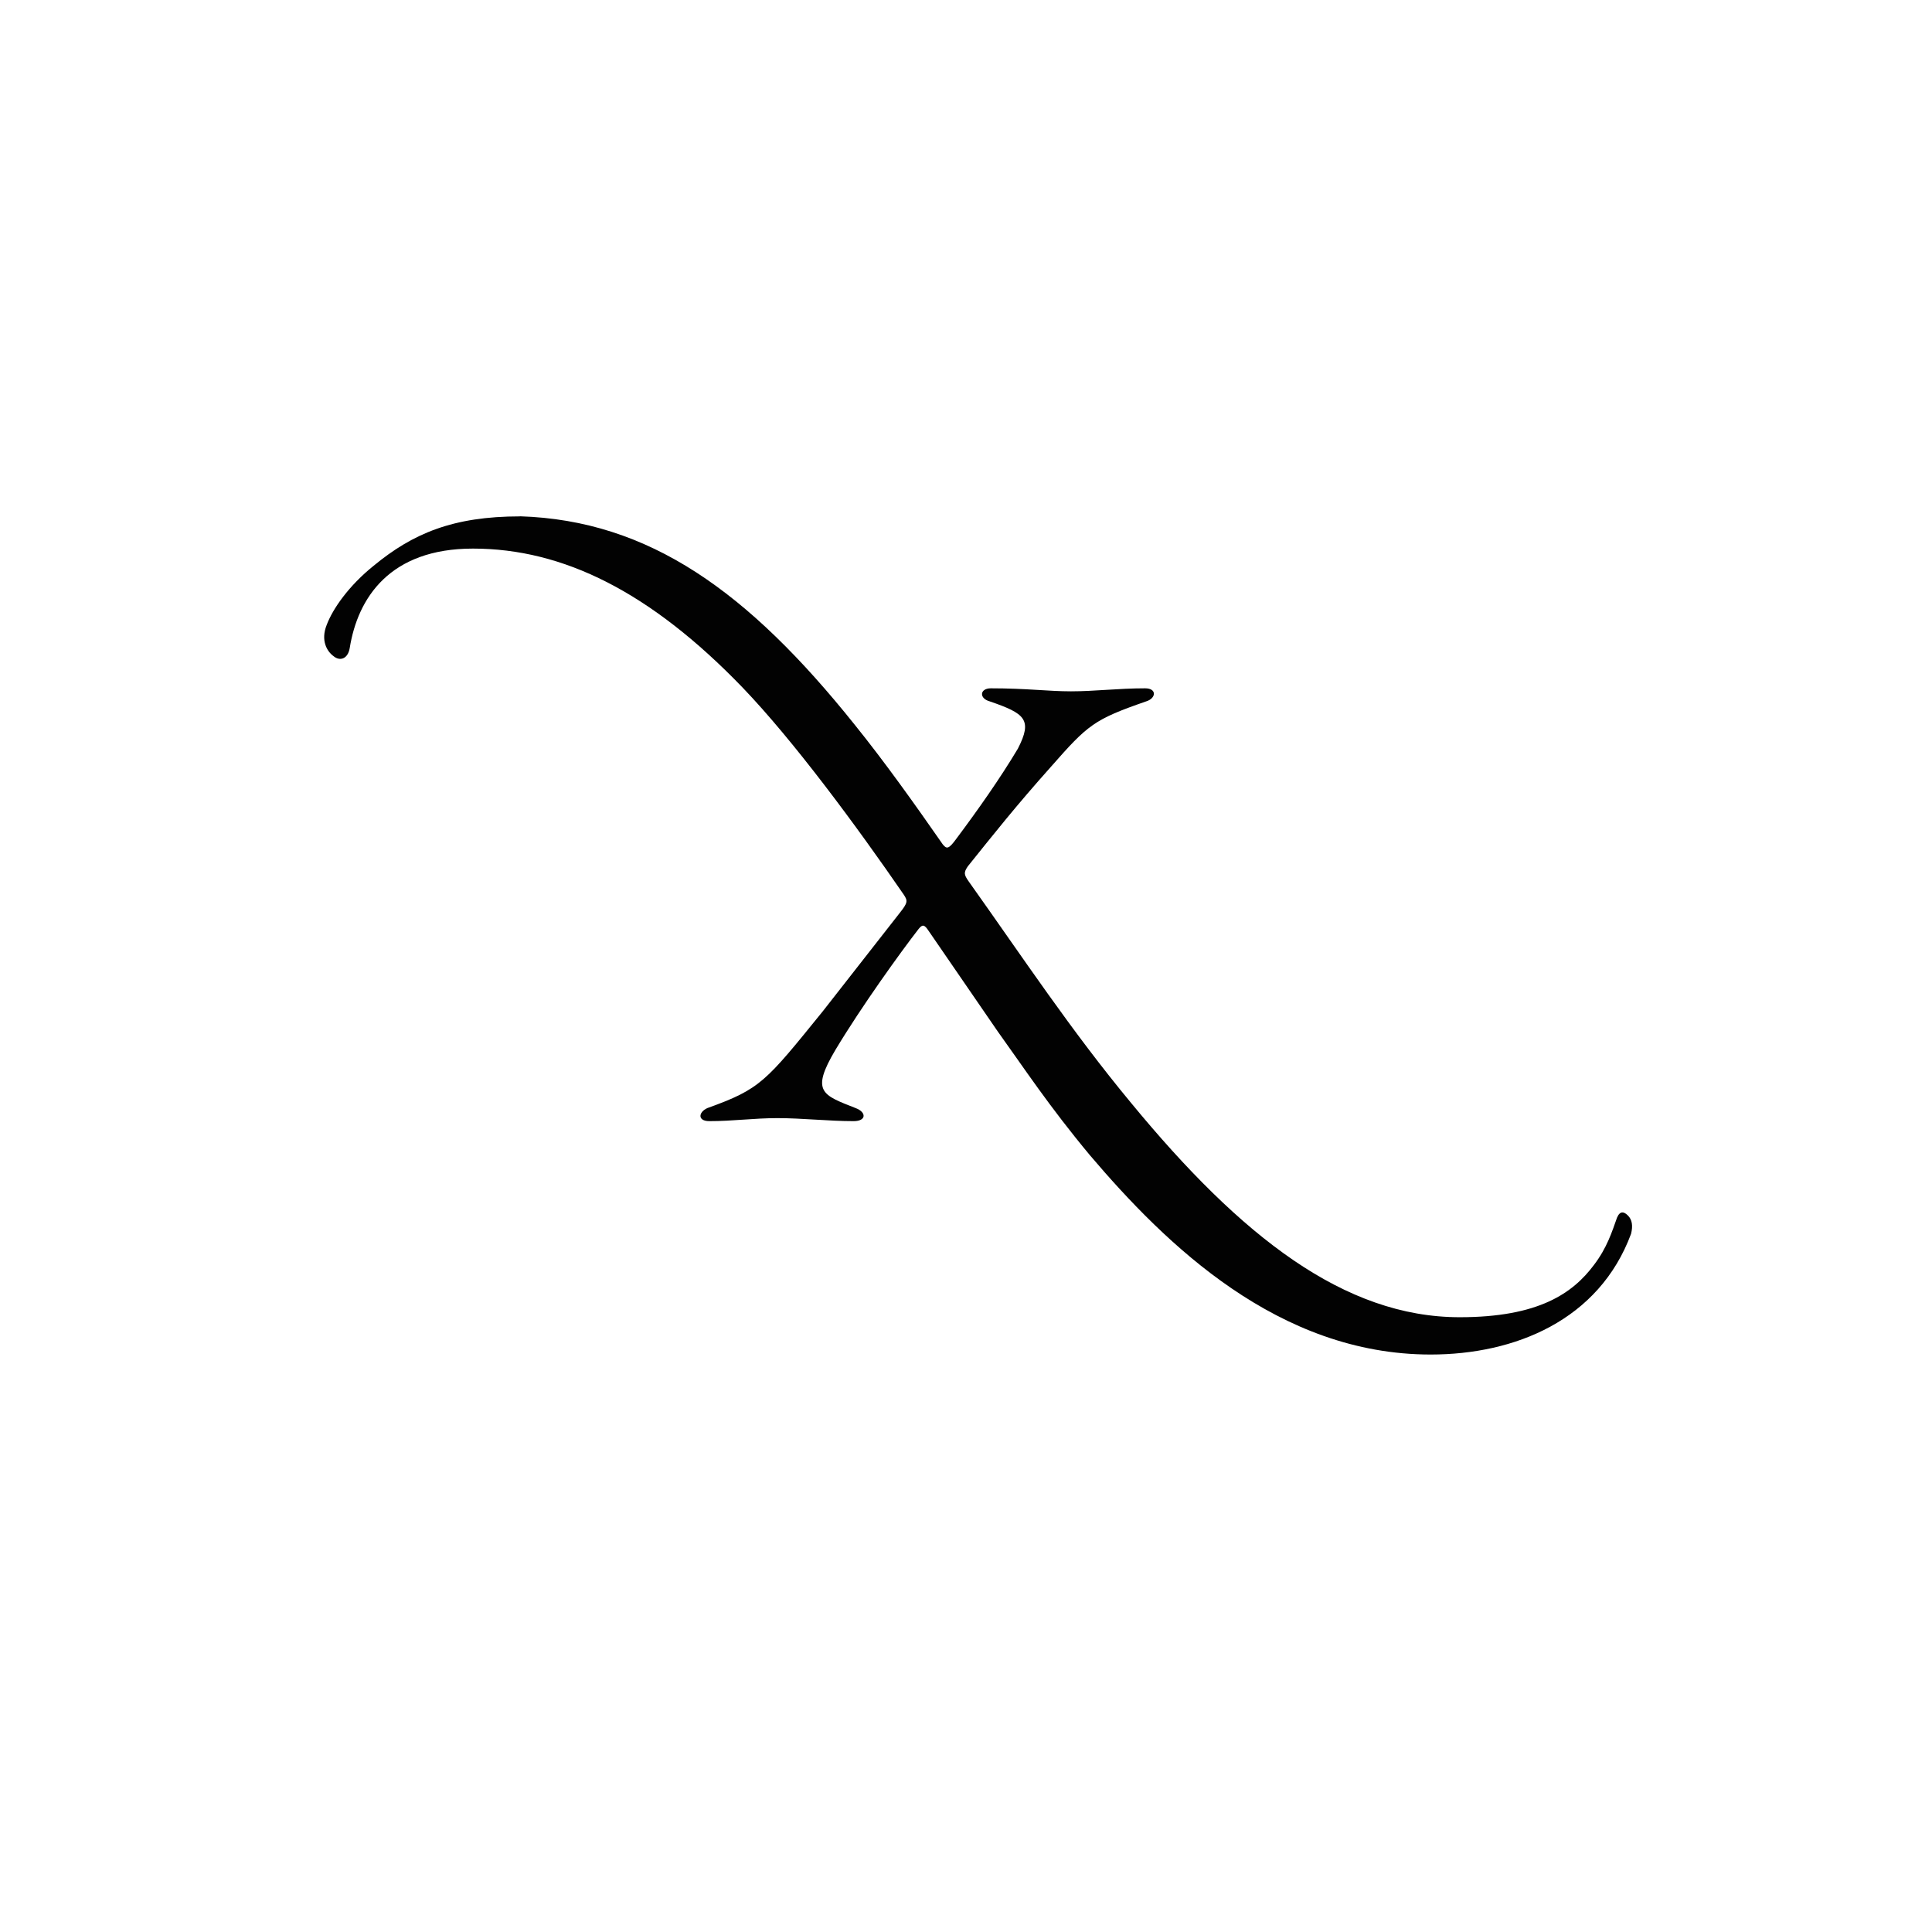
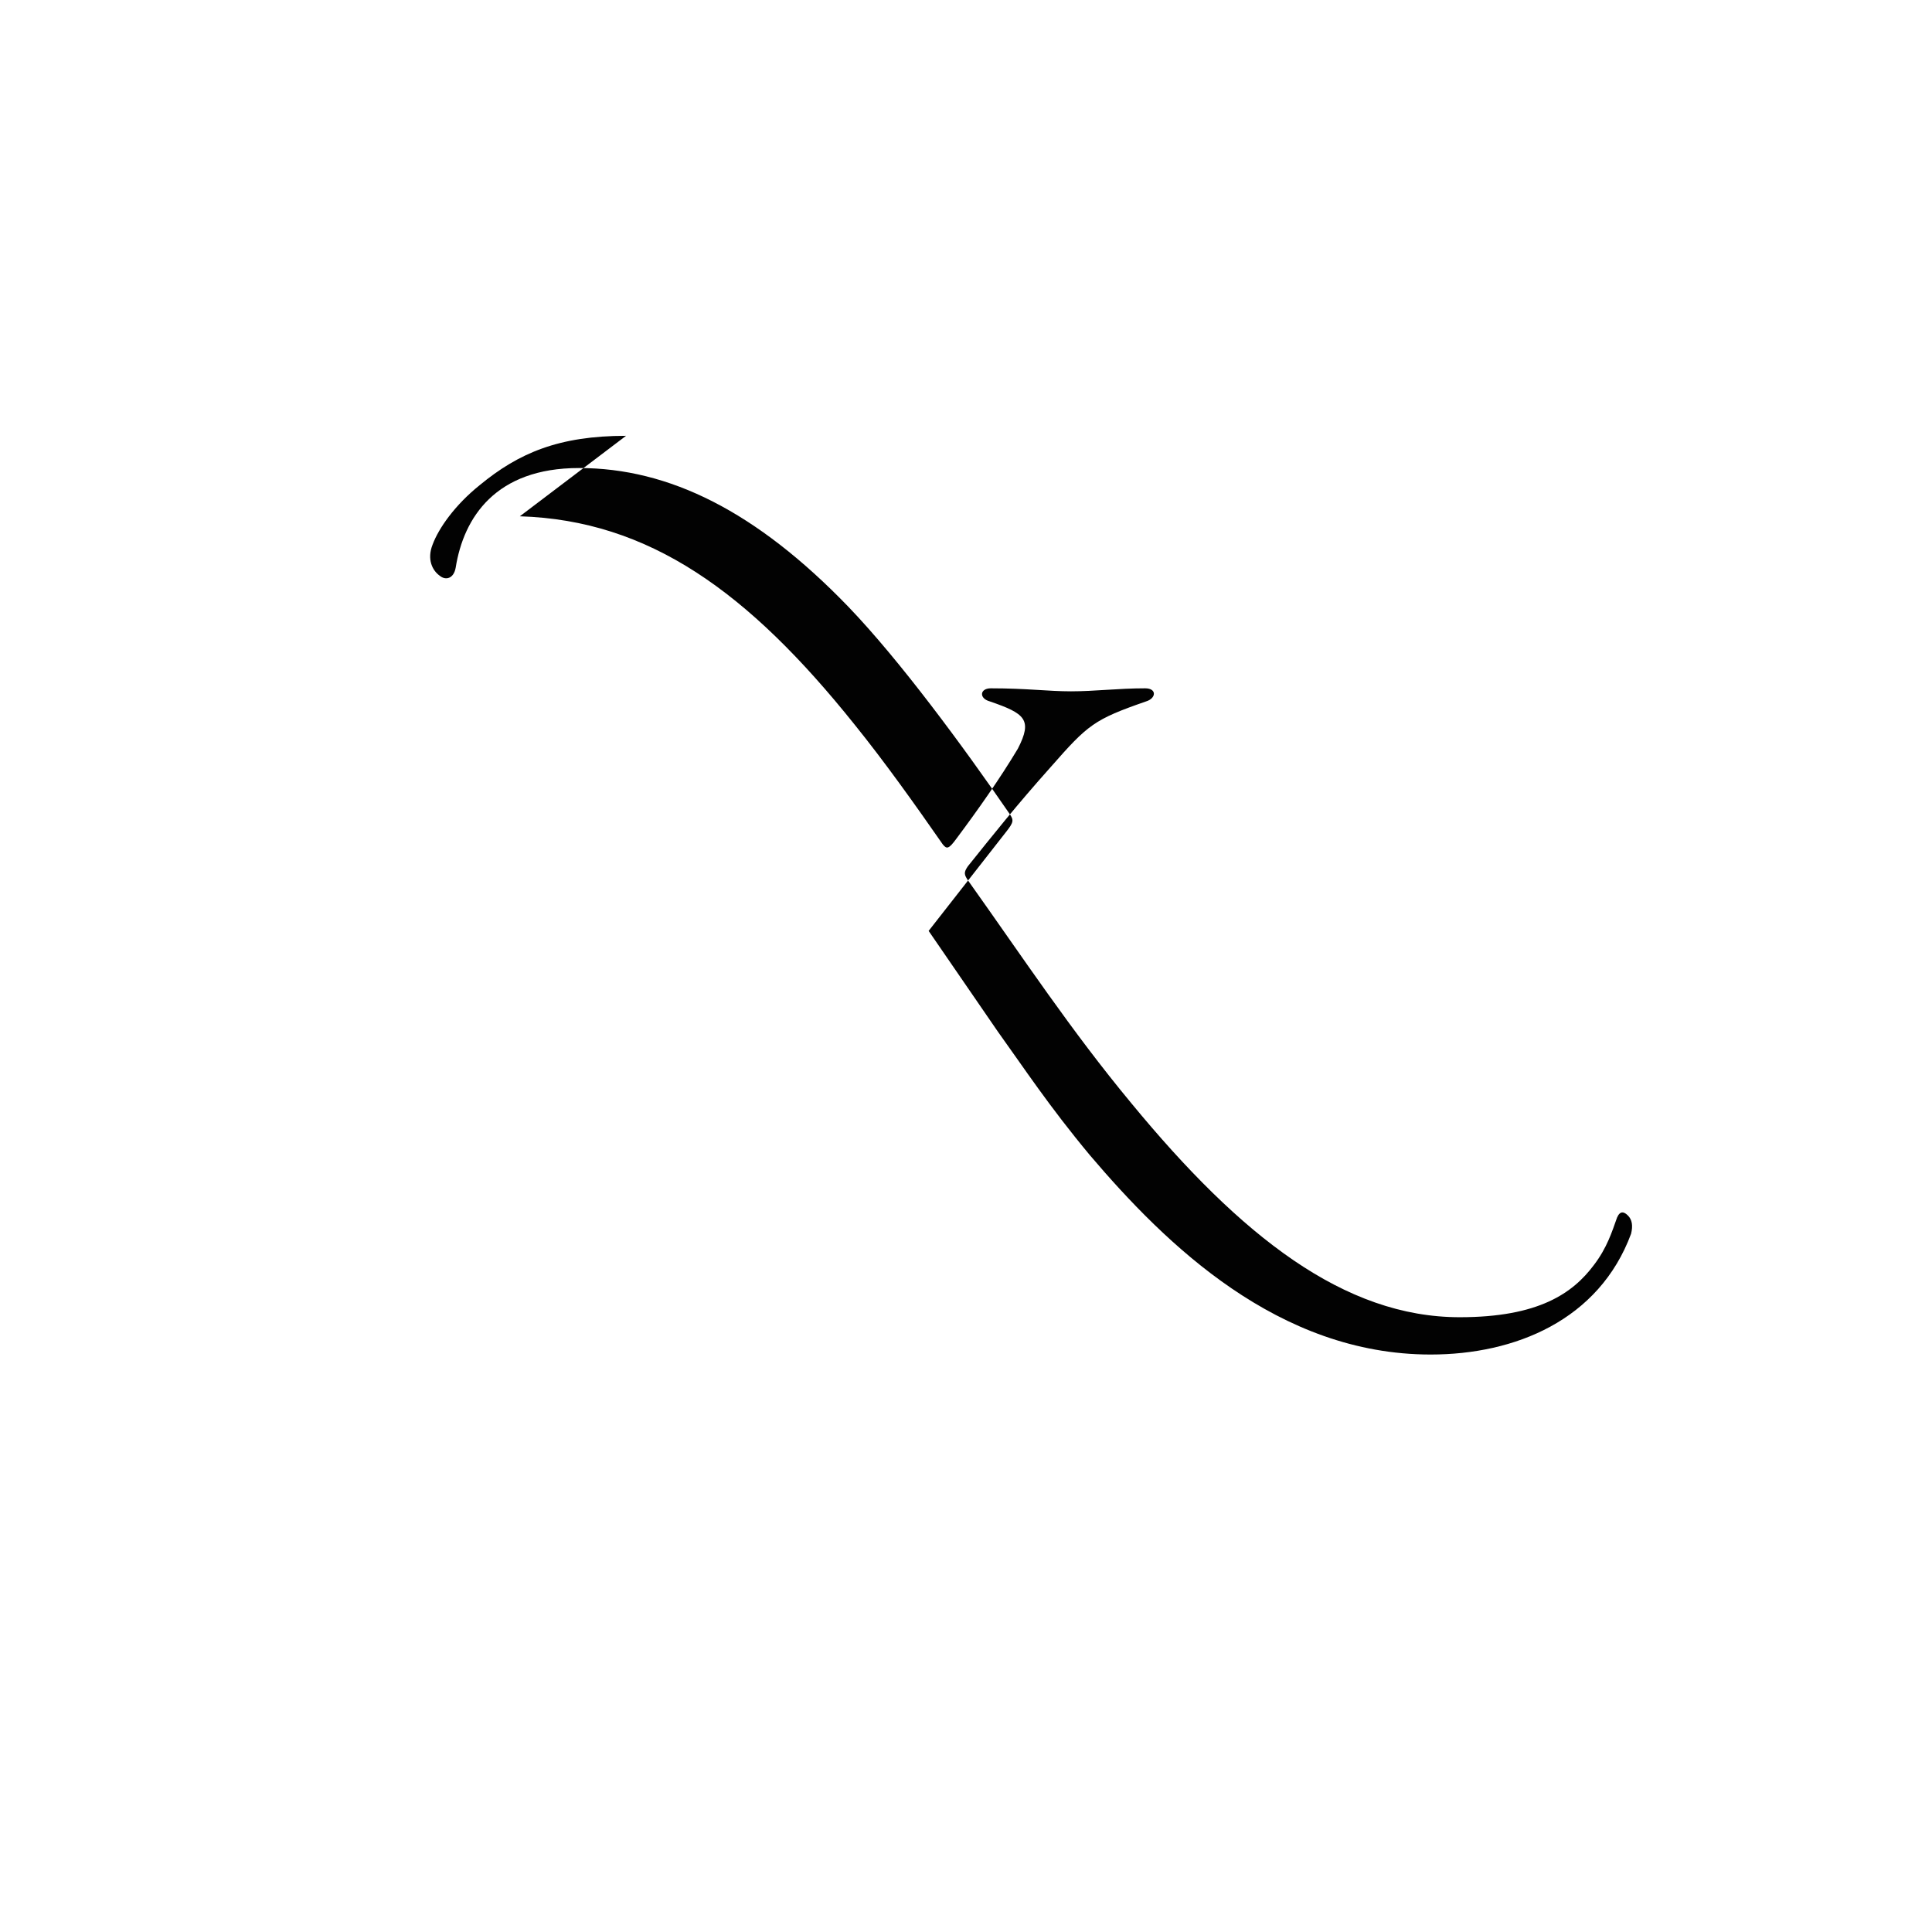
<svg xmlns="http://www.w3.org/2000/svg" id="Layer_1" data-name="Layer 1" viewBox="0 0 1000 1000">
  <defs>
    <style>.cls-1{fill:#020202;fill-rule:evenodd;}</style>
  </defs>
  <g id="layer1">
    <g id="g143">
      <g id="g145">
        <g id="g151">
          <g id="g153">
-             <path id="path169" class="cls-1" d="M269.07,267.23C336,269.31,387.32,306.29,442.3,375c15.56,19.27,31.12,41.14,45.64,62,2.08,2.6,3.11,2.6,7.26-3.13,10.89-14.58,22.3-30.73,31.64-46.35,7.78-15.11,3.63-18.23-14.52-24.48-5.71-1.56-5.19-6.77.52-6.77,18.67,0,29.56,1.56,41.49,1.56,12.45,0,24.38-1.56,38.38-1.56,6.22,0,5.71,5.21.52,6.77-27,9.37-30.08,12-49.27,33.85-18.16,20.32-30.09,35.42-43.05,51.56-2.08,3.13-2.08,4.17.52,7.82,28.52,40.1,52.9,77.08,84,114.58,57,69.27,110.47,110.94,170.12,110.94,41,0,58.61-12.5,69.5-27.09,6.74-8.85,9.34-17.19,11.93-24.48,1.56-3.64,3.63-3.12,5.7-1s2.6,5.21,1.56,9.38c-16.6,44.79-60.16,62.5-103.73,62.5-78.84,0-136.93-56.77-176.35-103.13-21.26-25.52-34.23-45.31-47.71-64.06l-35.79-52.08c-2.07-3.13-3.11-3.65-5.19-1-9.33,12-29.56,40.1-43,62.5-13,21.87-6.75,23.43,10.37,30.2,5.7,2.09,5.7,6.77-1,6.77-13,0-26.45-1.56-39.42-1.56-12.44,0-22.82,1.56-35.26,1.56-6.23,0-5.71-4.68-1-6.77,27.49-9.89,30.08-13.54,59.64-50l39.94-51.05c4.15-5.21,4.15-6.25,2.07-9.37-24.37-35.42-57-79.69-83.5-107.29-47.72-49.48-92.84-71.87-139.52-71.87-43.05,0-59.64,25.52-63.79,51.56-1,5.72-5.19,6.77-8.3,4.16-3.63-2.6-6.74-8.33-3.63-16.14,3.11-8.34,11.41-20.32,24.37-30.73,20.23-16.67,41-25.52,75.73-25.52" />
+             <path id="path169" class="cls-1" d="M269.07,267.23C336,269.31,387.32,306.29,442.3,375c15.56,19.27,31.12,41.14,45.64,62,2.08,2.6,3.11,2.6,7.26-3.13,10.89-14.58,22.3-30.73,31.64-46.35,7.78-15.11,3.63-18.23-14.52-24.48-5.71-1.56-5.19-6.77.52-6.77,18.67,0,29.56,1.56,41.49,1.56,12.45,0,24.38-1.56,38.38-1.56,6.22,0,5.71,5.21.52,6.77-27,9.37-30.08,12-49.27,33.85-18.16,20.32-30.09,35.42-43.05,51.56-2.08,3.13-2.08,4.17.52,7.82,28.52,40.1,52.9,77.08,84,114.58,57,69.27,110.47,110.94,170.12,110.94,41,0,58.61-12.5,69.5-27.09,6.74-8.85,9.34-17.19,11.93-24.48,1.56-3.64,3.63-3.12,5.7-1s2.6,5.21,1.56,9.38c-16.6,44.79-60.16,62.5-103.73,62.5-78.84,0-136.93-56.77-176.35-103.13-21.26-25.52-34.23-45.31-47.71-64.06l-35.79-52.08l39.94-51.05c4.15-5.21,4.15-6.25,2.07-9.37-24.37-35.42-57-79.69-83.5-107.29-47.72-49.48-92.84-71.87-139.52-71.87-43.05,0-59.64,25.52-63.79,51.56-1,5.72-5.19,6.77-8.3,4.16-3.63-2.6-6.74-8.33-3.63-16.14,3.11-8.34,11.41-20.32,24.37-30.73,20.23-16.67,41-25.52,75.73-25.52" />
          </g>
        </g>
      </g>
    </g>
  </g>
</svg>